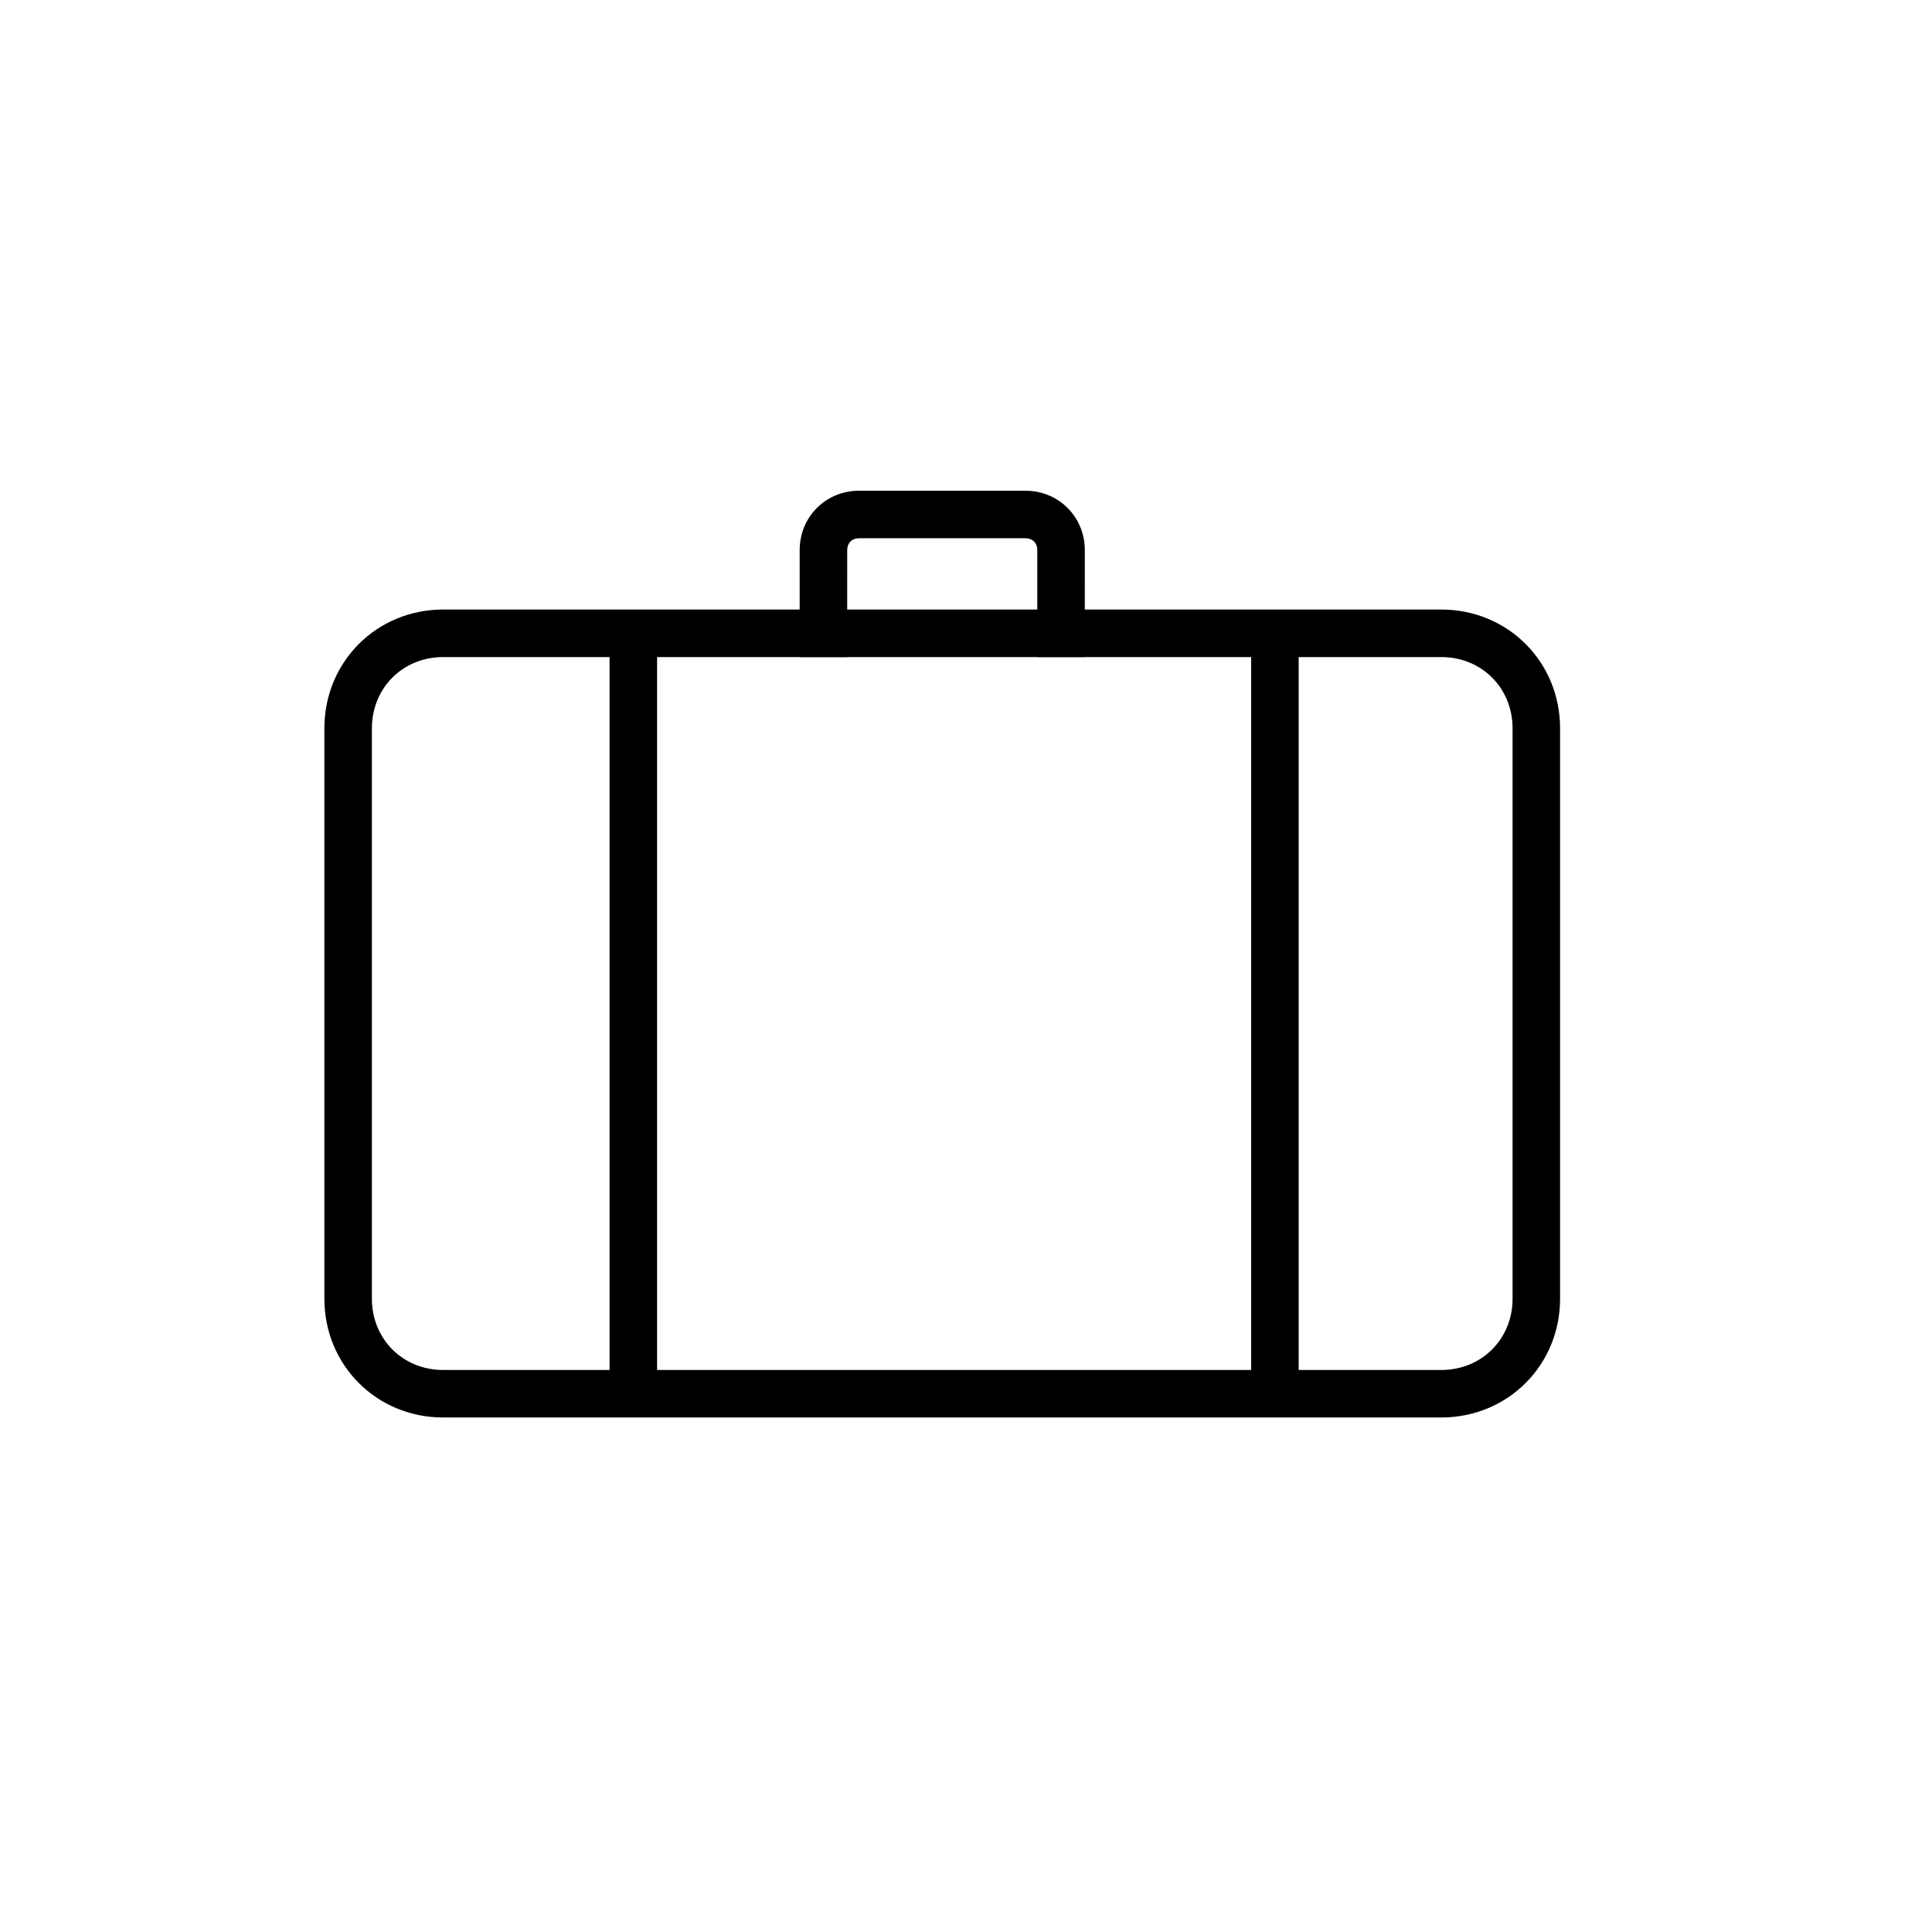
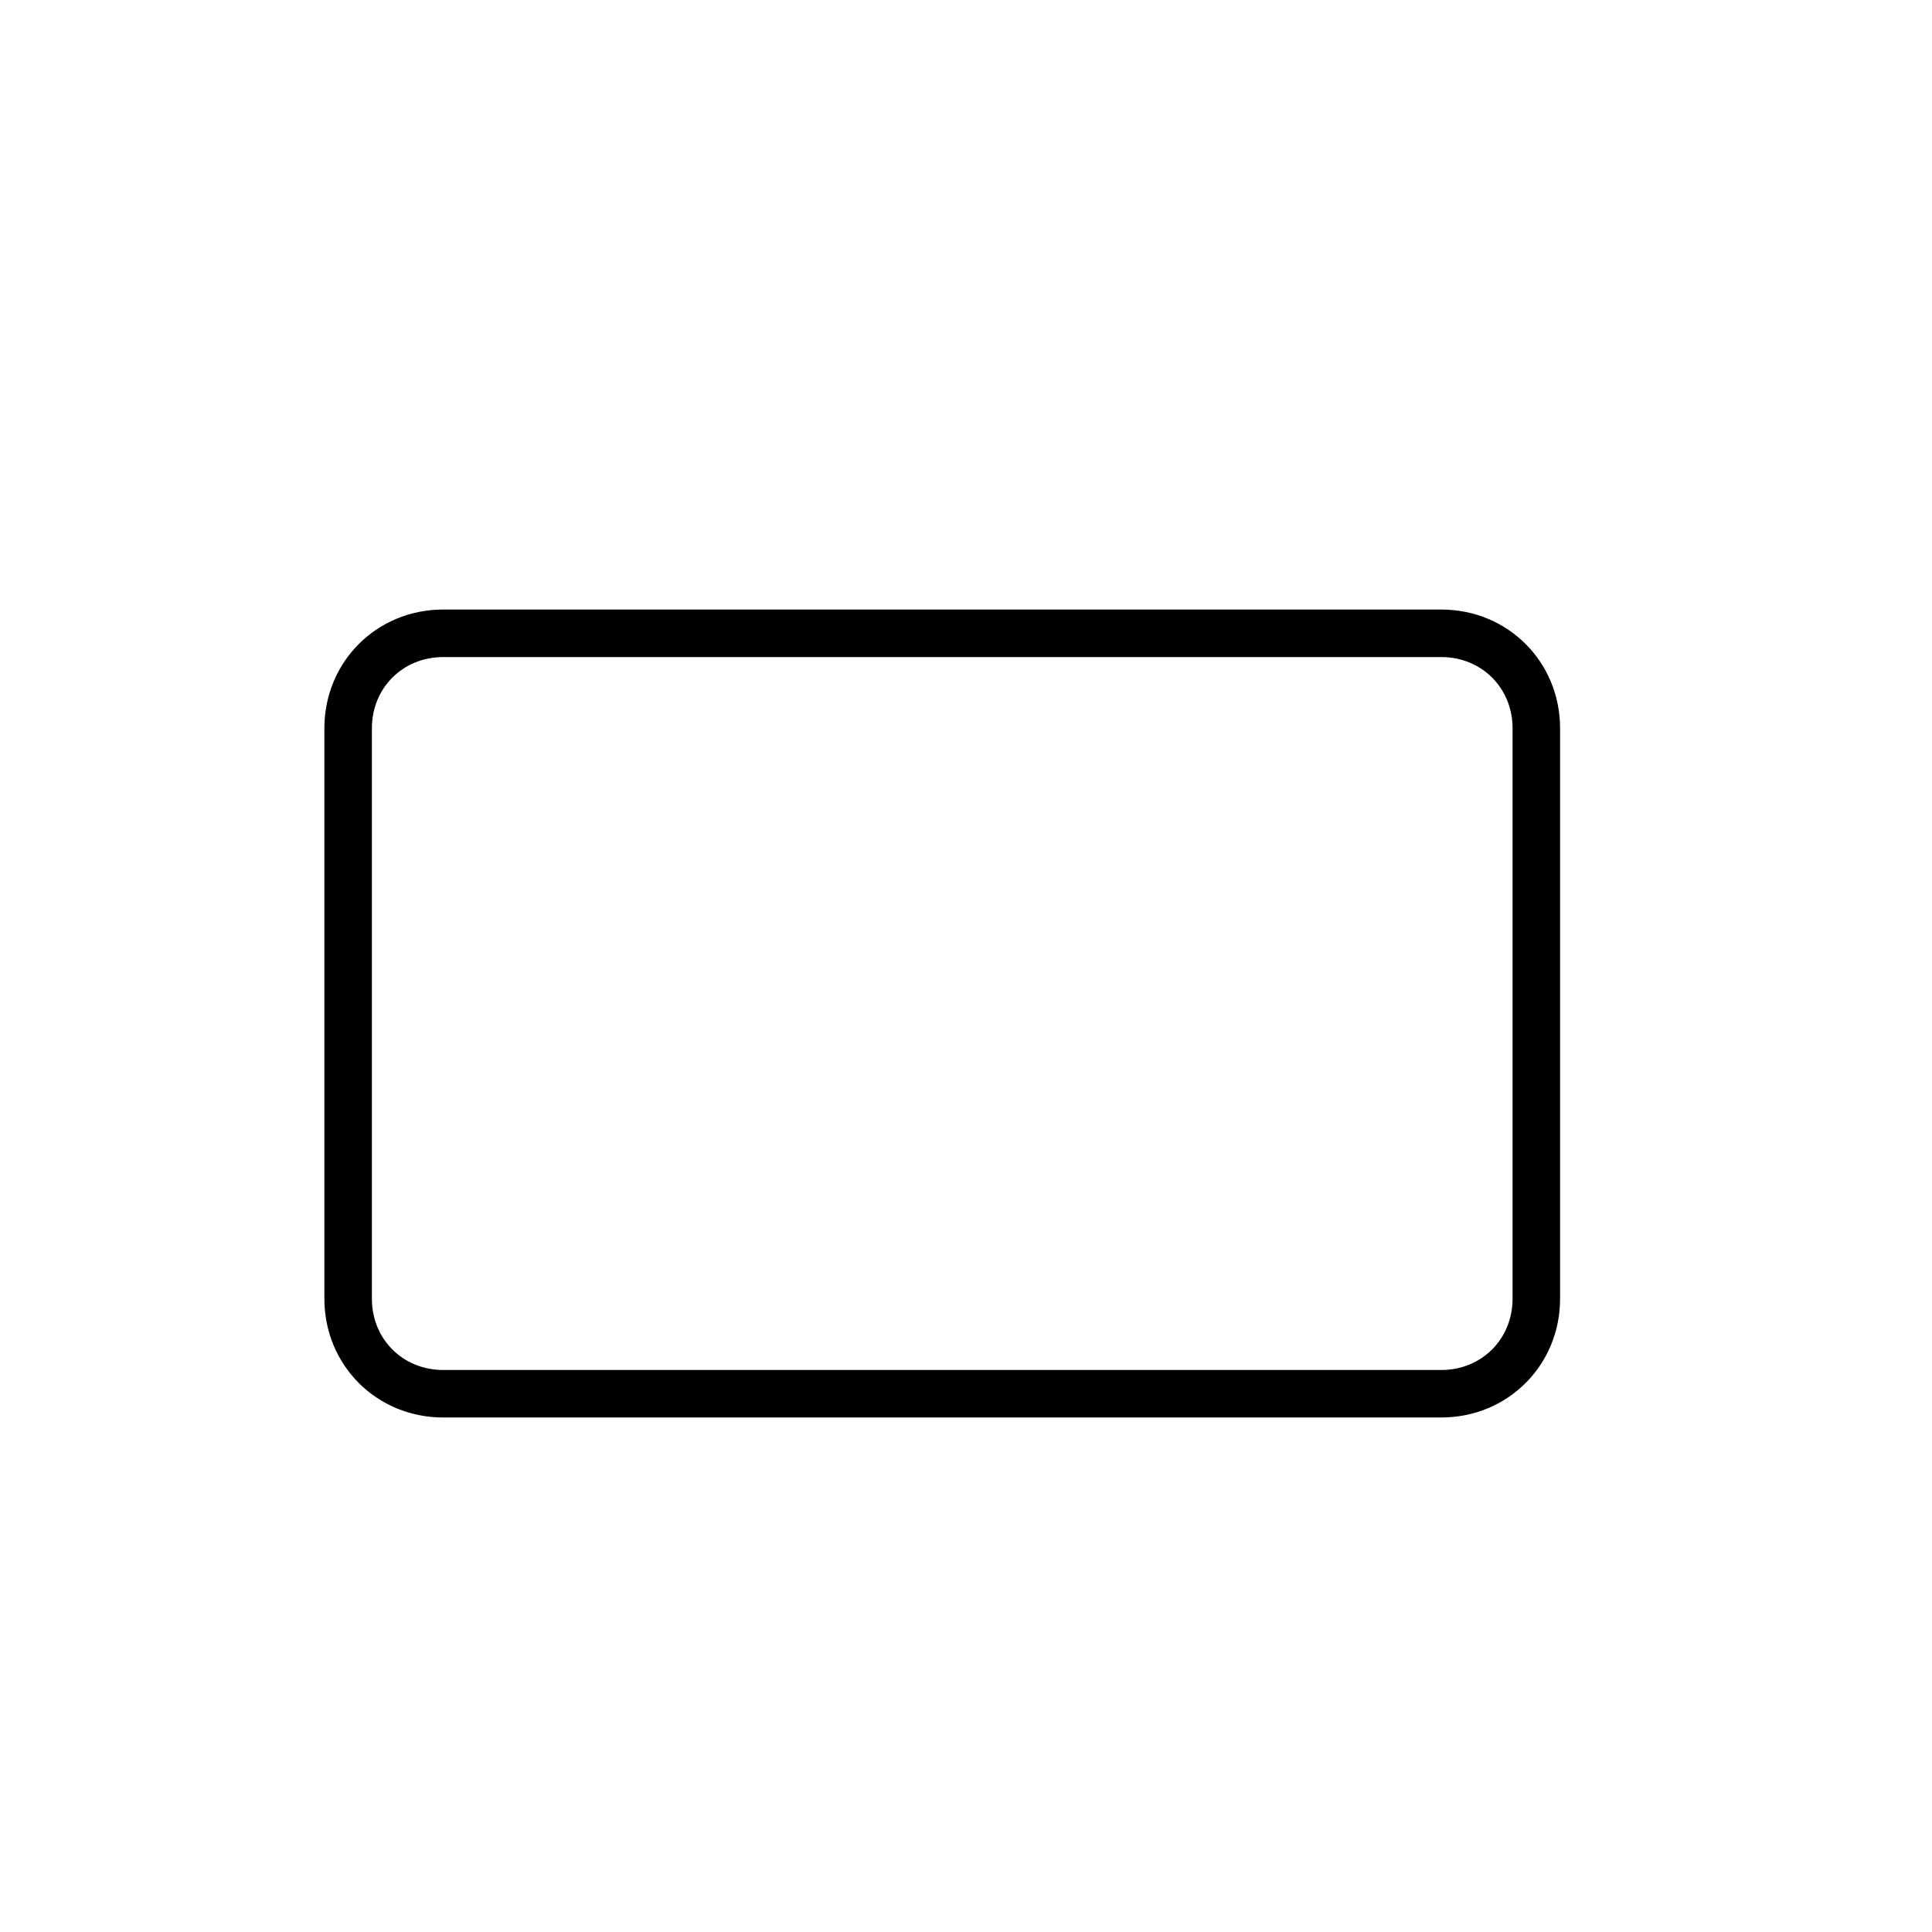
<svg xmlns="http://www.w3.org/2000/svg" fill="#000000" width="800px" height="800px" version="1.1" viewBox="144 144 512 512">
  <g>
    <path d="m525.95 519.65h-264.5c-17.633 0-31.488-13.855-31.488-31.488v-151.14c0-17.633 13.855-31.488 31.488-31.488h264.5c17.633 0 31.488 13.855 31.488 31.488v151.14c0 17.629-13.852 31.484-31.488 31.484zm-264.5-201.52c-10.707 0-18.895 8.188-18.895 18.895v151.14c0 10.707 8.188 18.895 18.895 18.895h264.5c10.707 0 18.895-8.188 18.895-18.895v-151.14c0-10.707-8.188-18.895-18.895-18.895z" />
-     <path d="m431.49 318.13h-12.594v-28.34c0-1.891-1.258-3.148-3.148-3.148h-44.082c-1.891 0-3.148 1.258-3.148 3.148l-0.004 28.34h-12.594v-28.34c0-8.816 6.926-15.742 15.742-15.742h44.082c8.816 0 15.742 6.926 15.742 15.742z" />
-     <path d="m305.54 311.83h12.594v201.52h-12.594z" />
-     <path d="m475.57 311.83h12.594v201.52h-12.594z" />
  </g>
</svg>